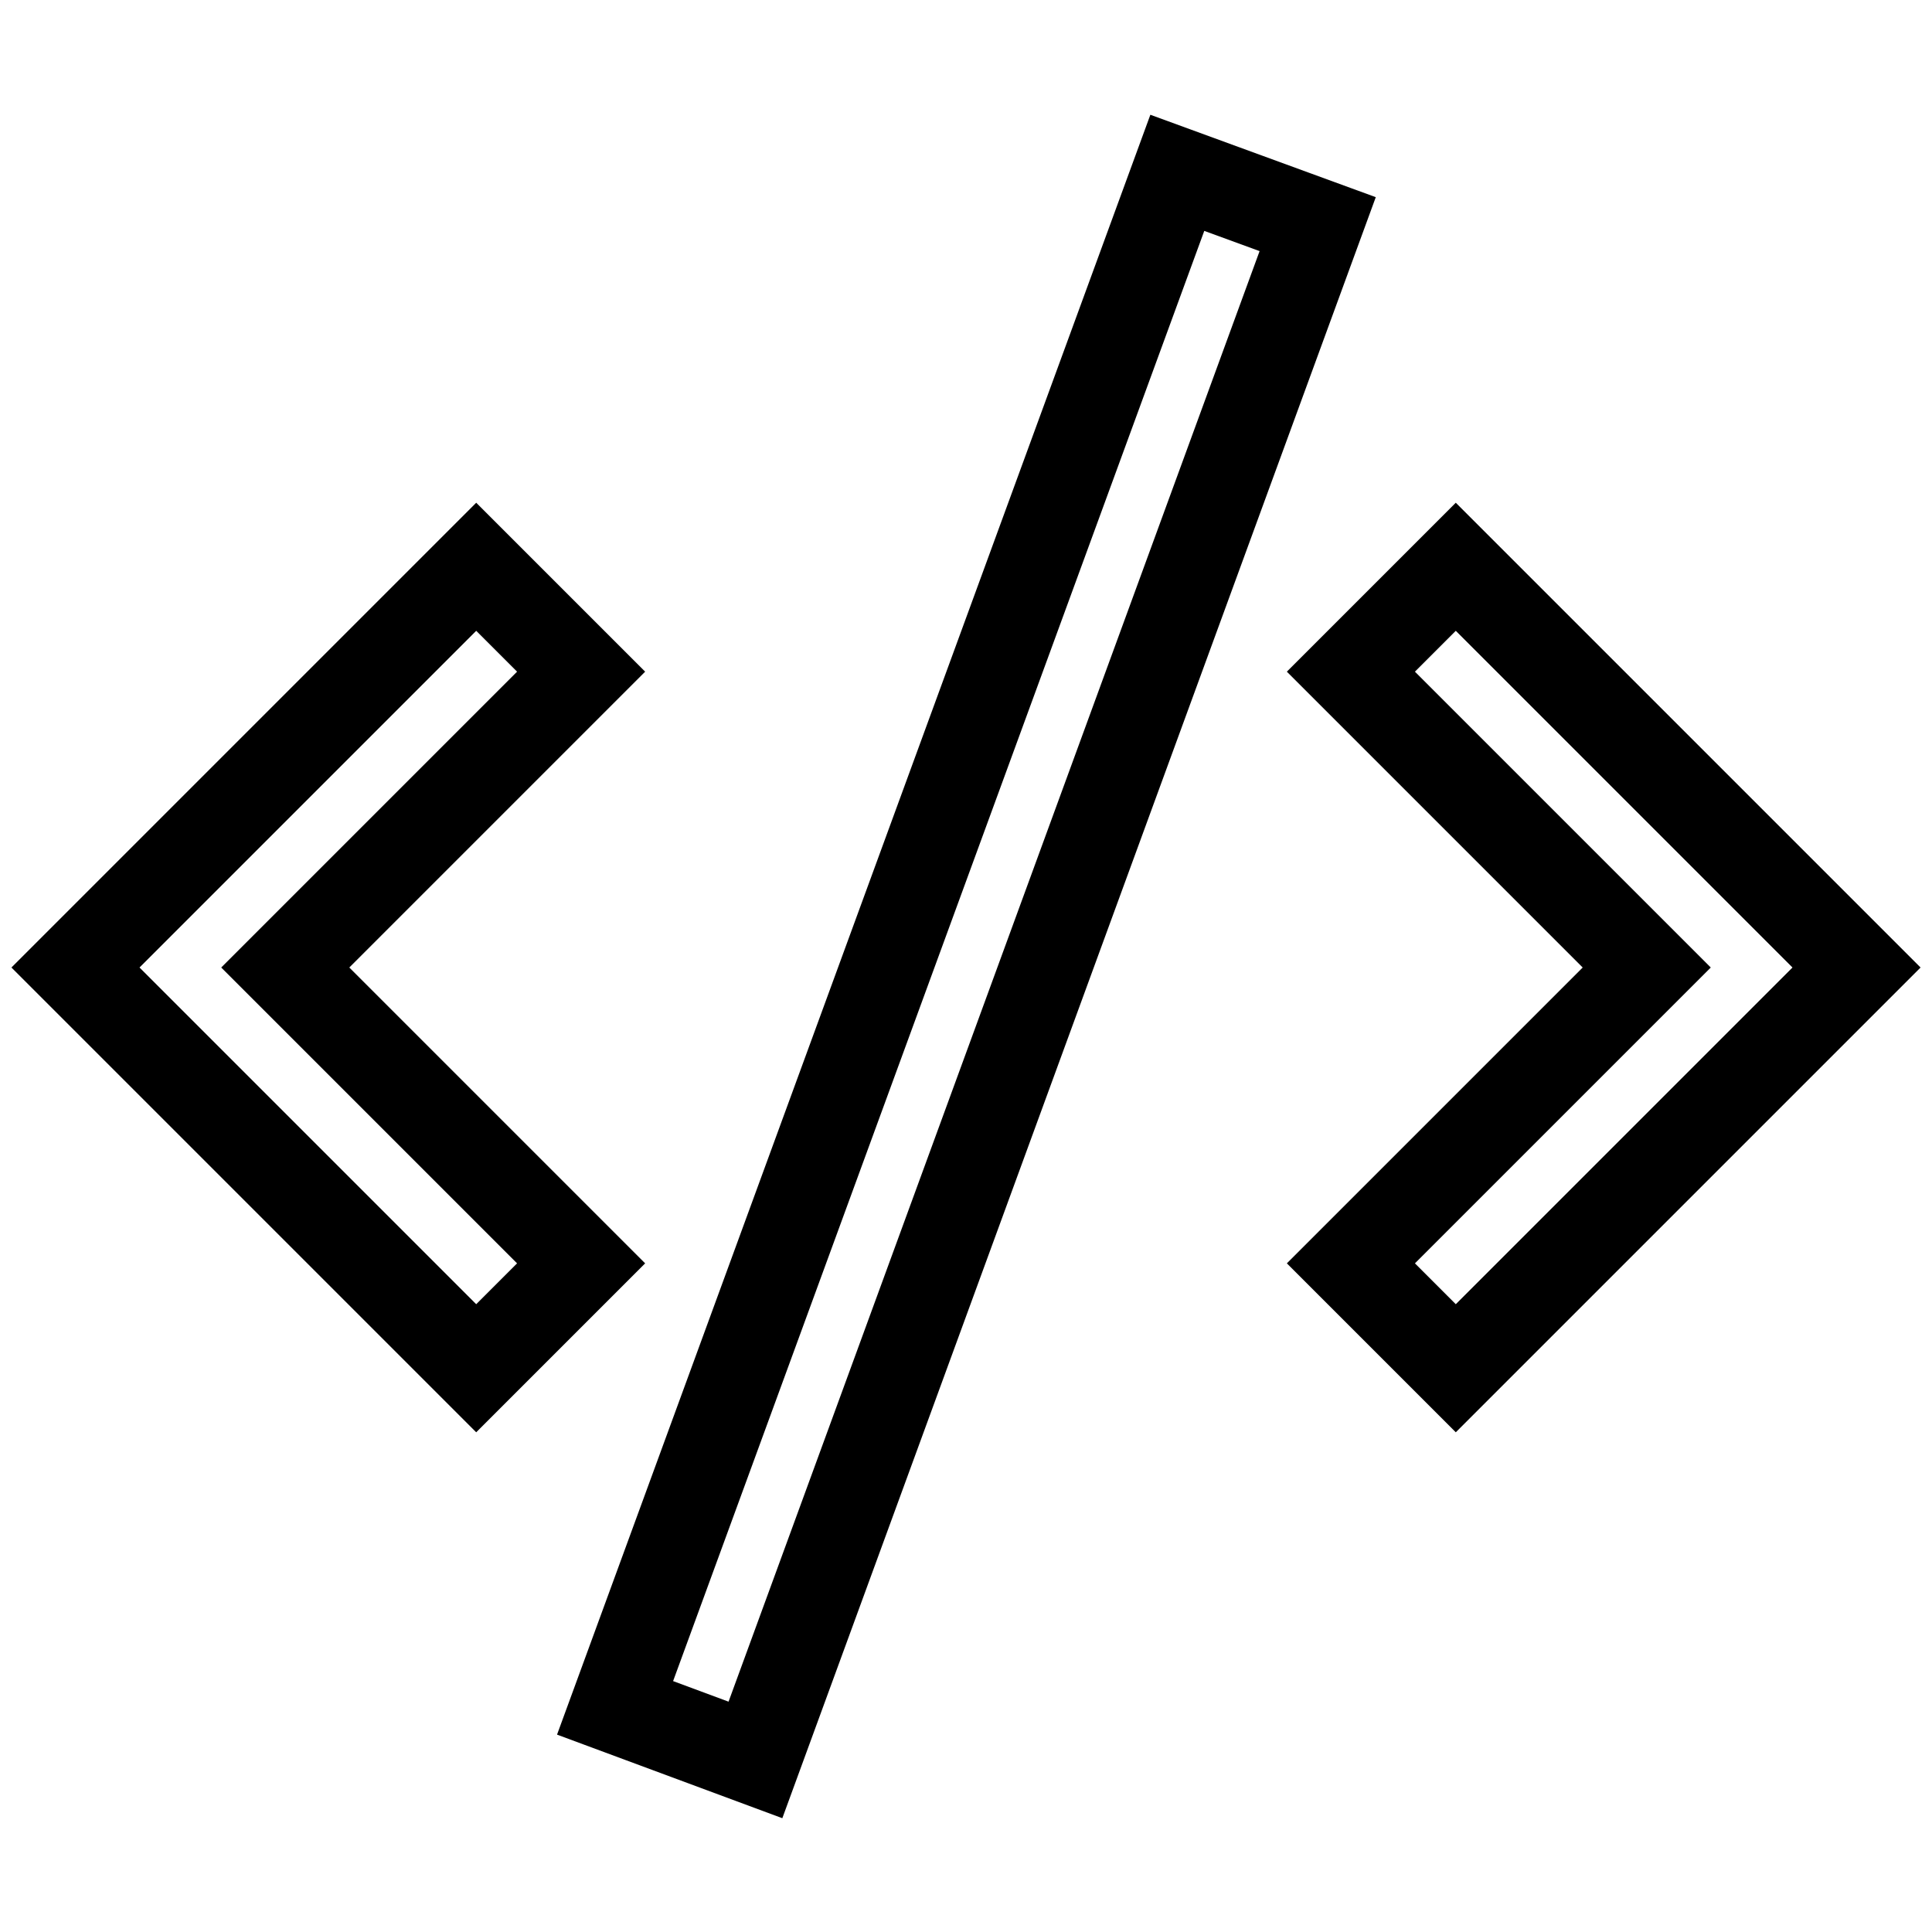
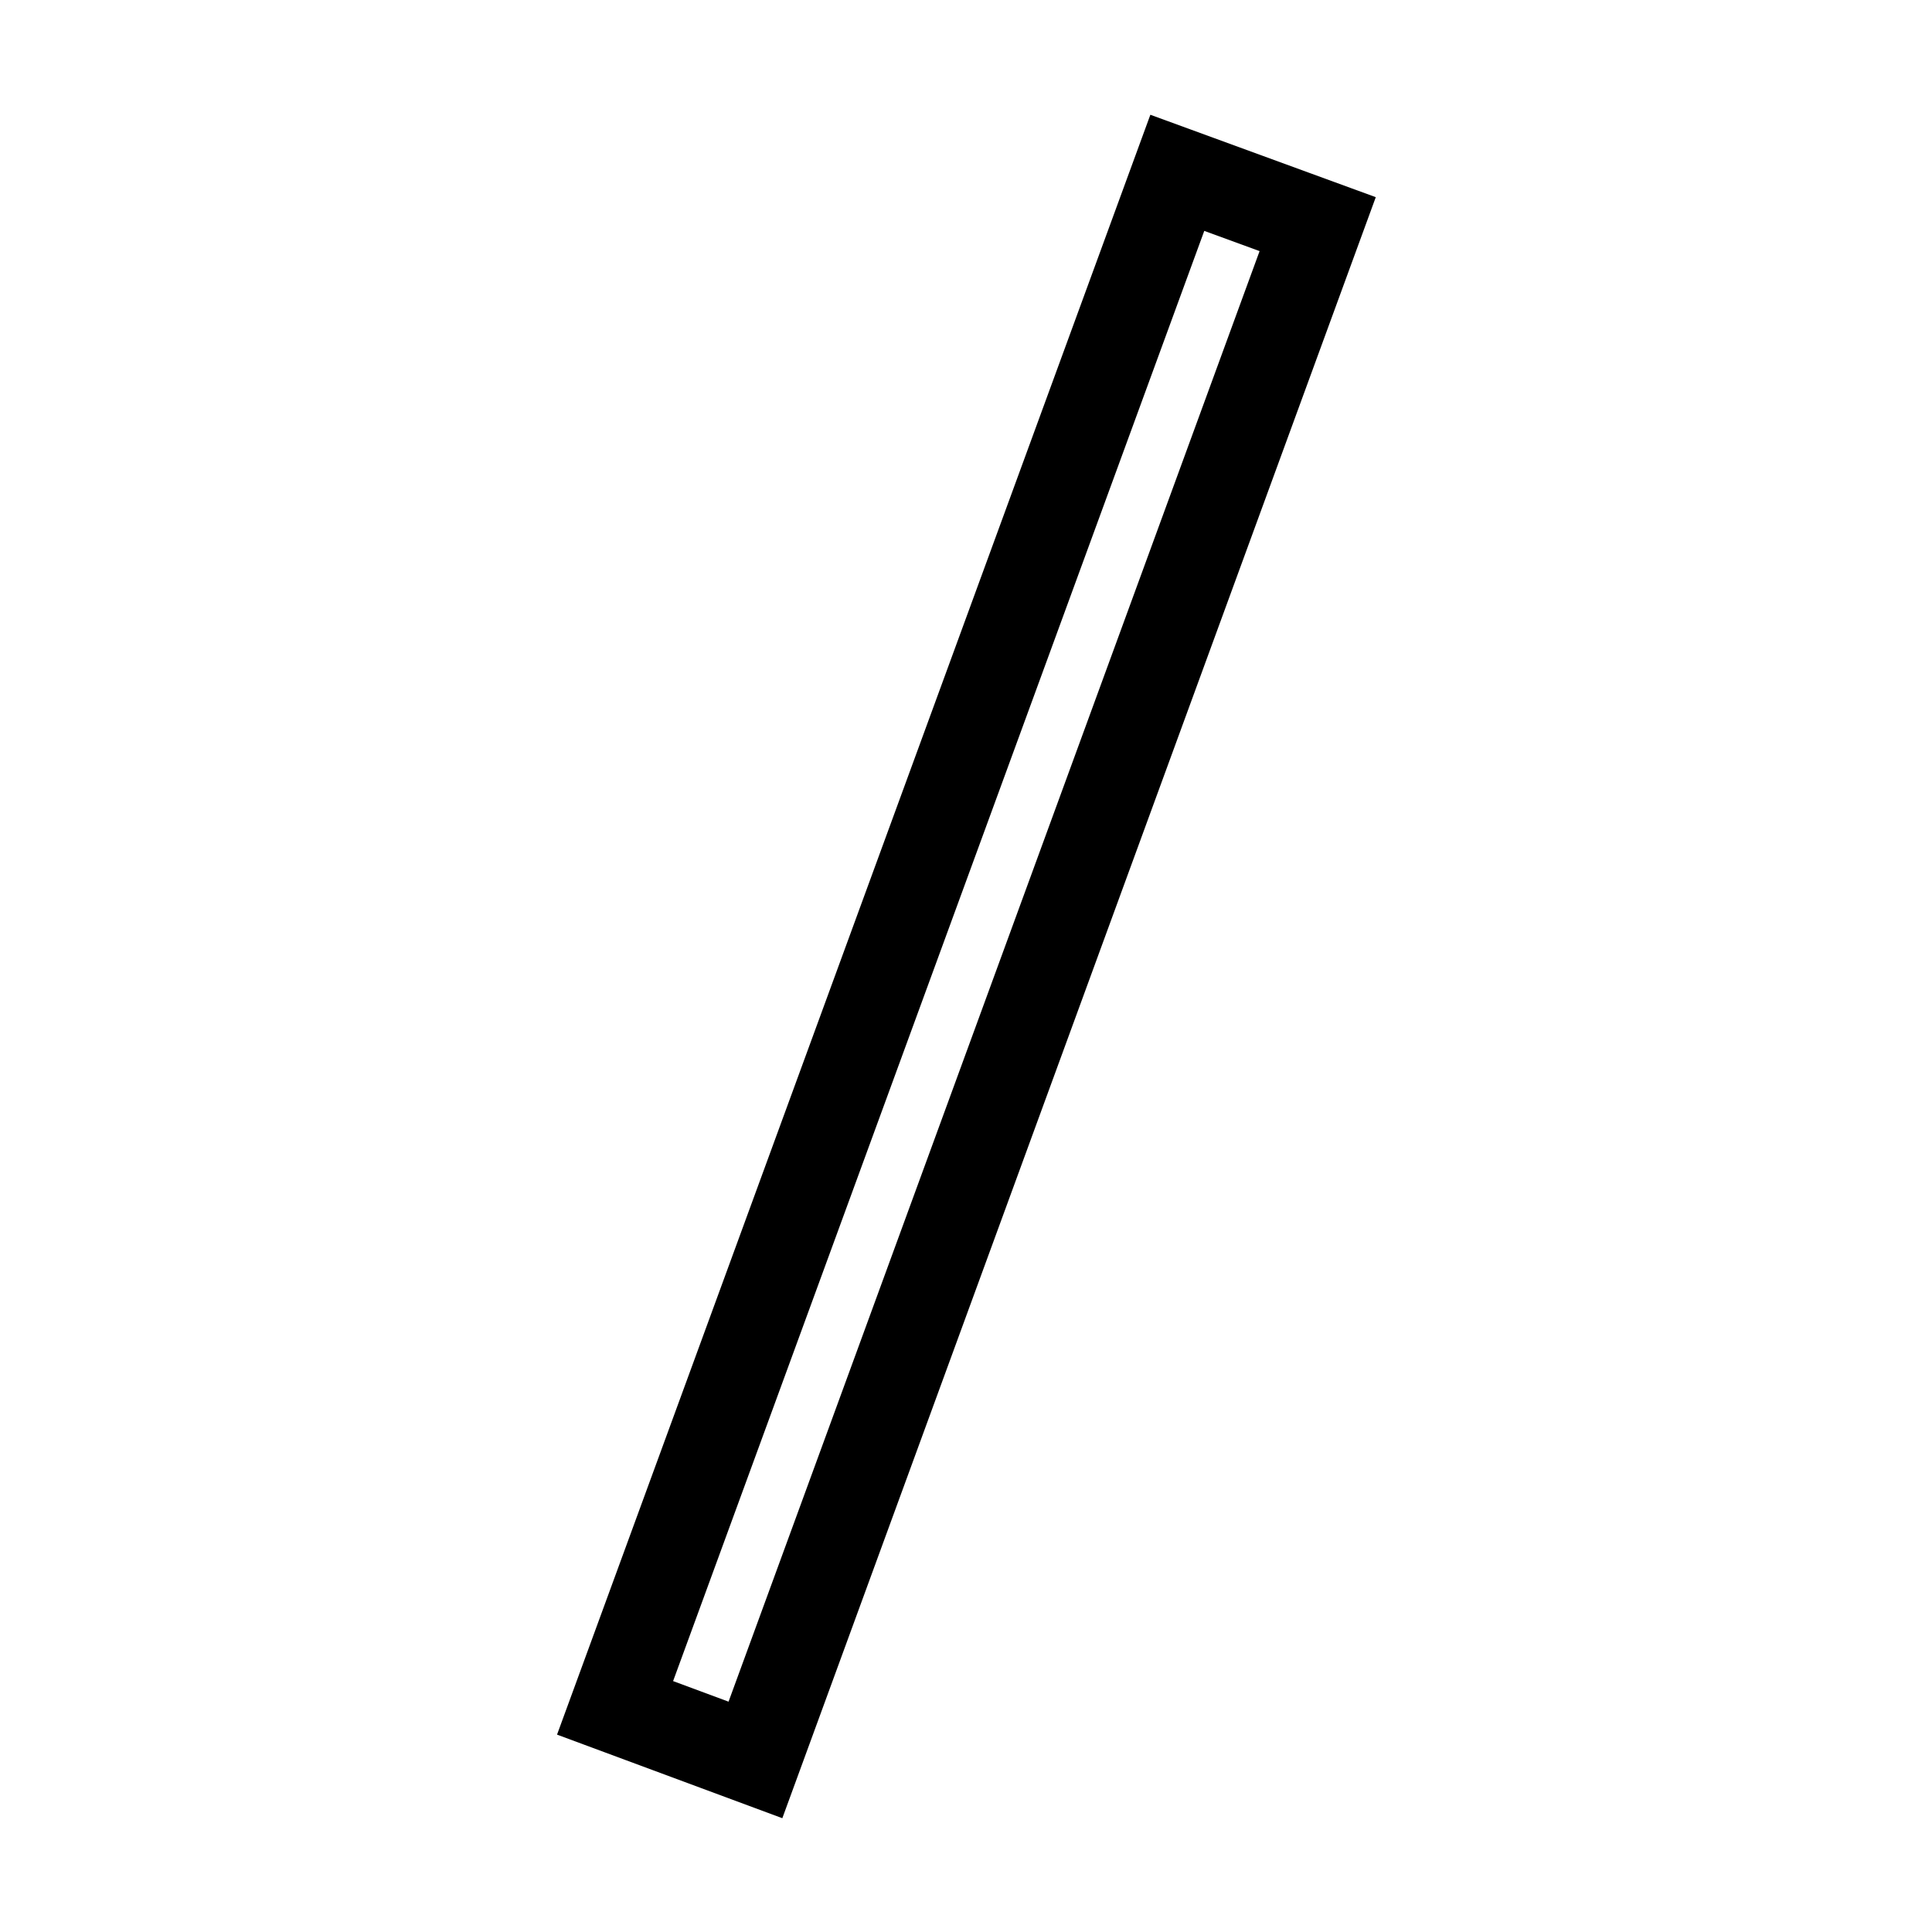
<svg xmlns="http://www.w3.org/2000/svg" version="1.1" x="0px" y="0px" viewBox="0 0 256 256" enable-background="new 0 0 256 256" xml:space="preserve">
  <g>
-     <path stroke-width="12" fill-opacity="0" stroke="#000000" d="M63.1,181.3L10,128.2l53.1-53.1l13.9,13.9l-39.2,39.2l39.2,39.2L63.1,181.3z M192.9,181.3l-13.9-13.9 l39.2-39.2l-39.2-39.2l13.9-13.9l53.1,53.1L192.9,181.3z" />
    <path stroke-width="12" fill-opacity="0" stroke="#000000" d="M81.5,226.3L156,22.9l18.6,6.8l-74.5,203.5L81.5,226.3z" />
  </g>
</svg>